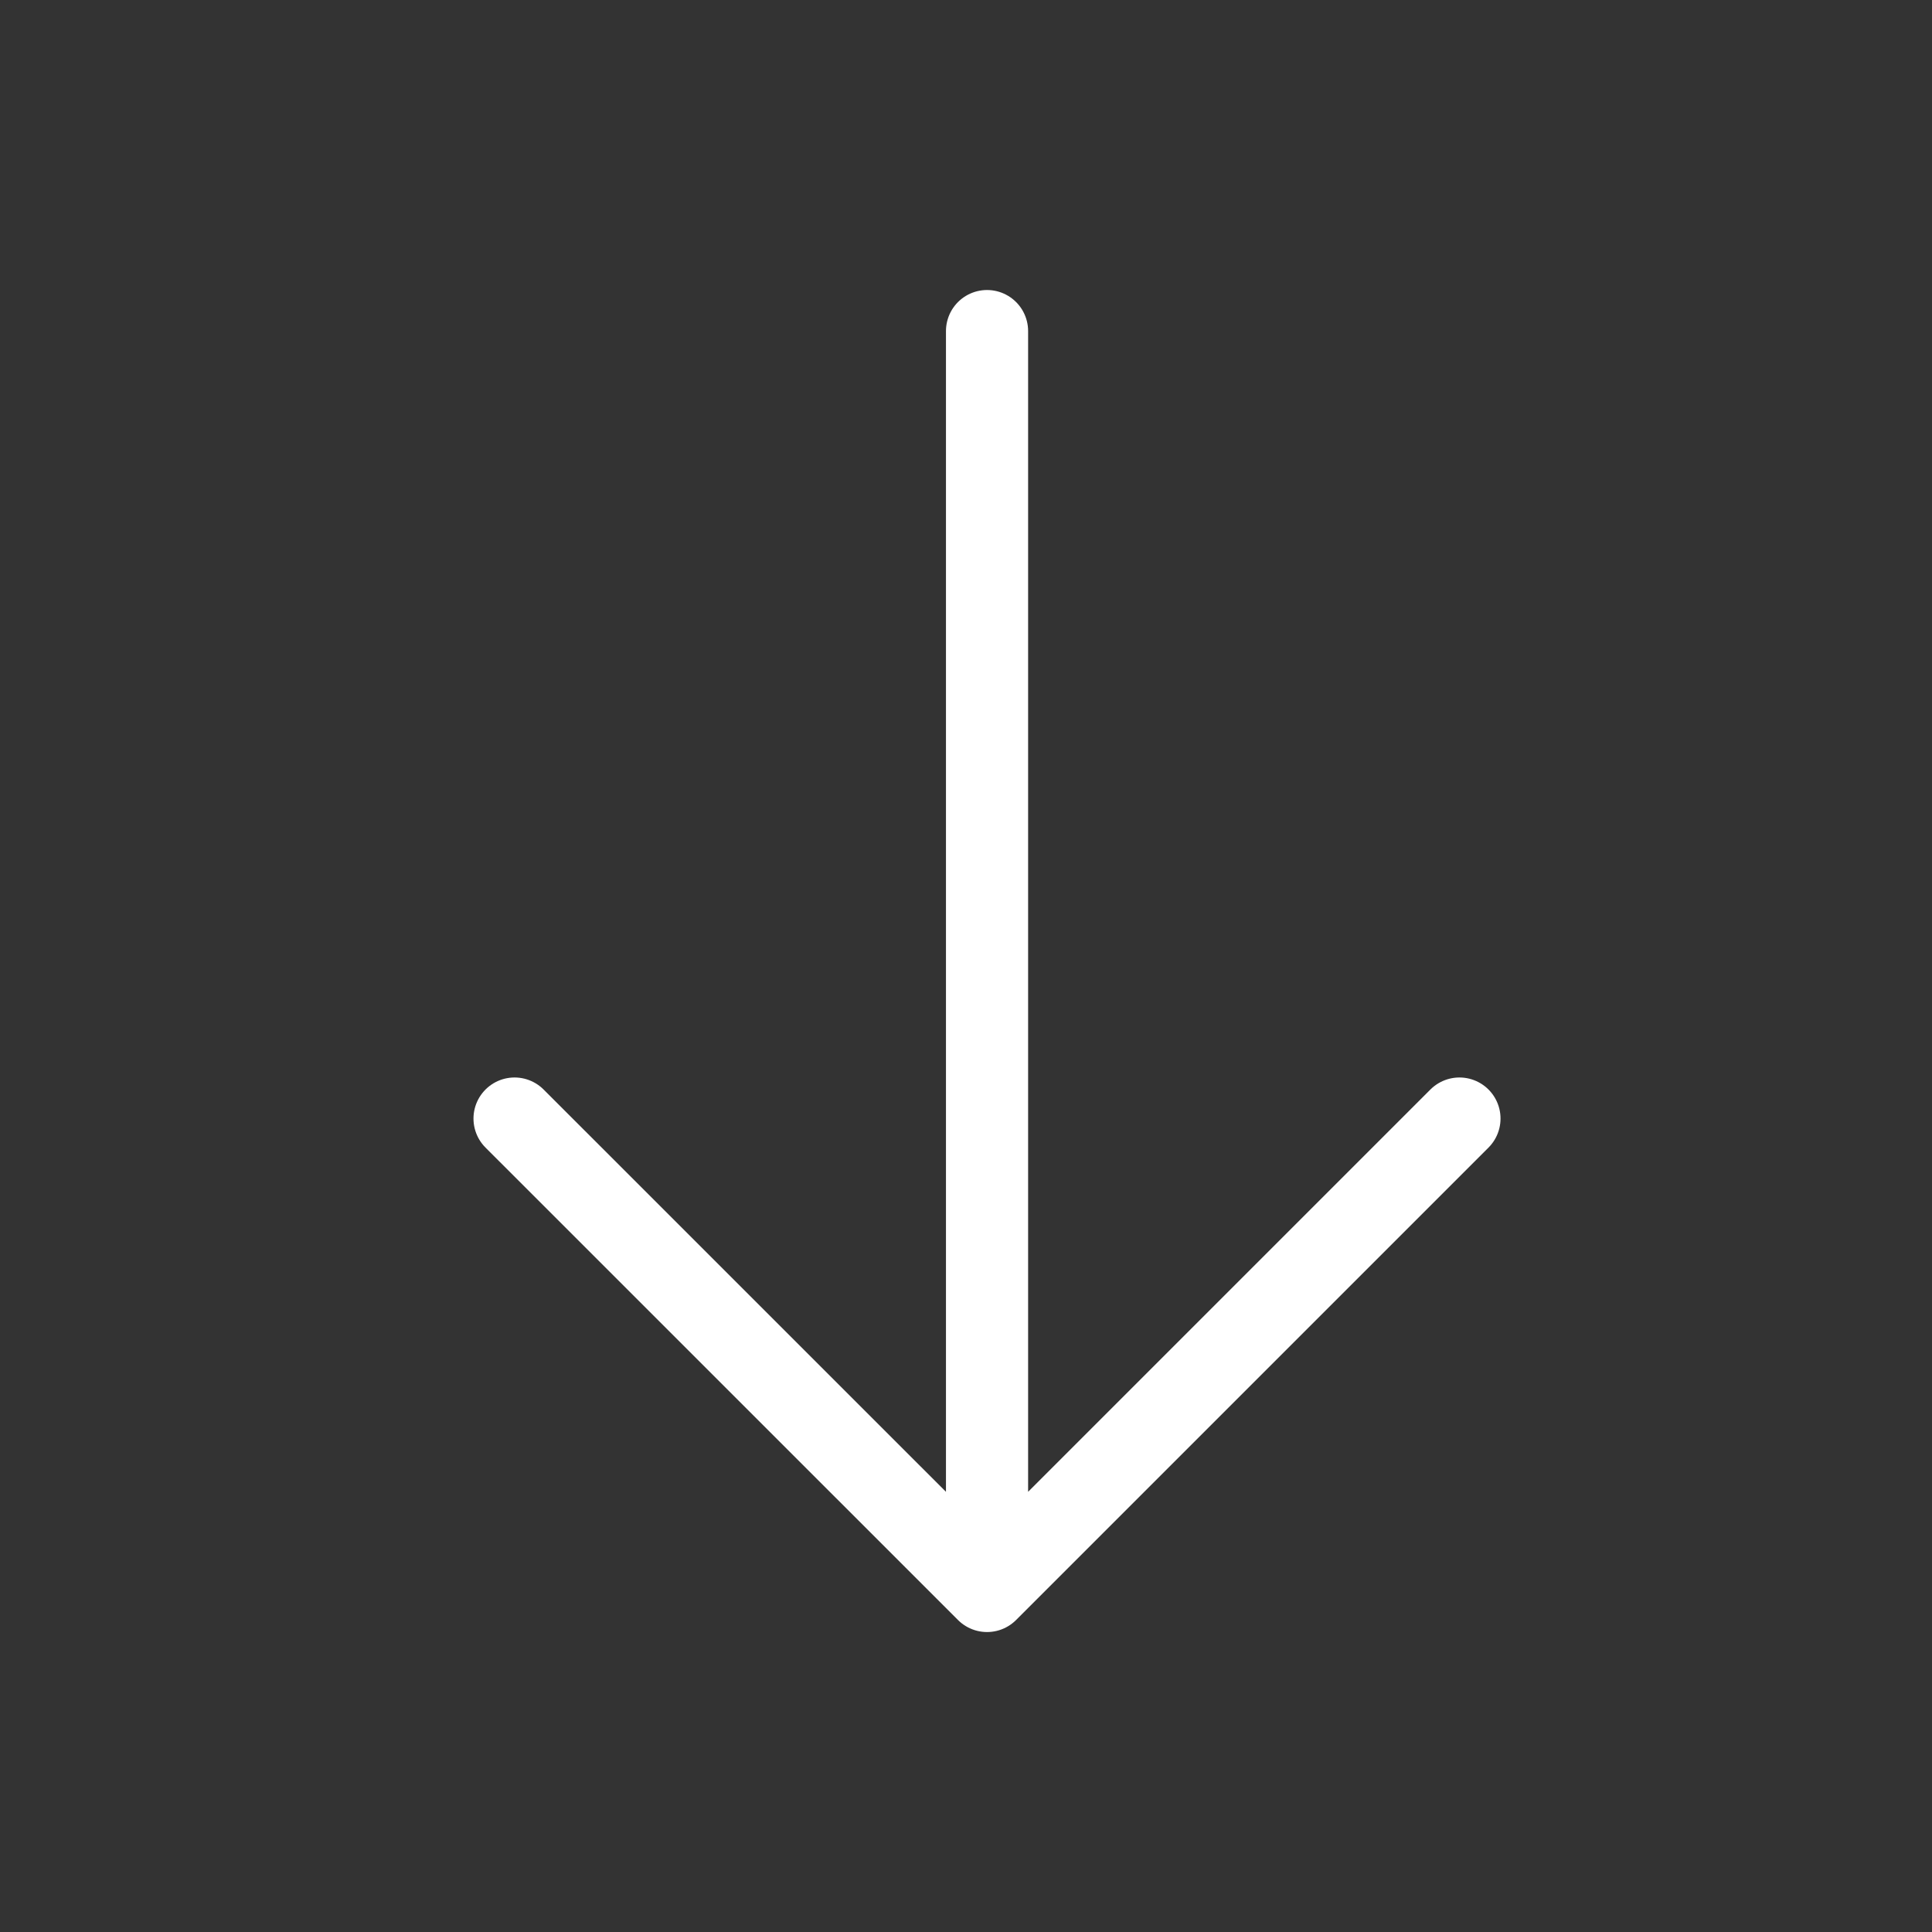
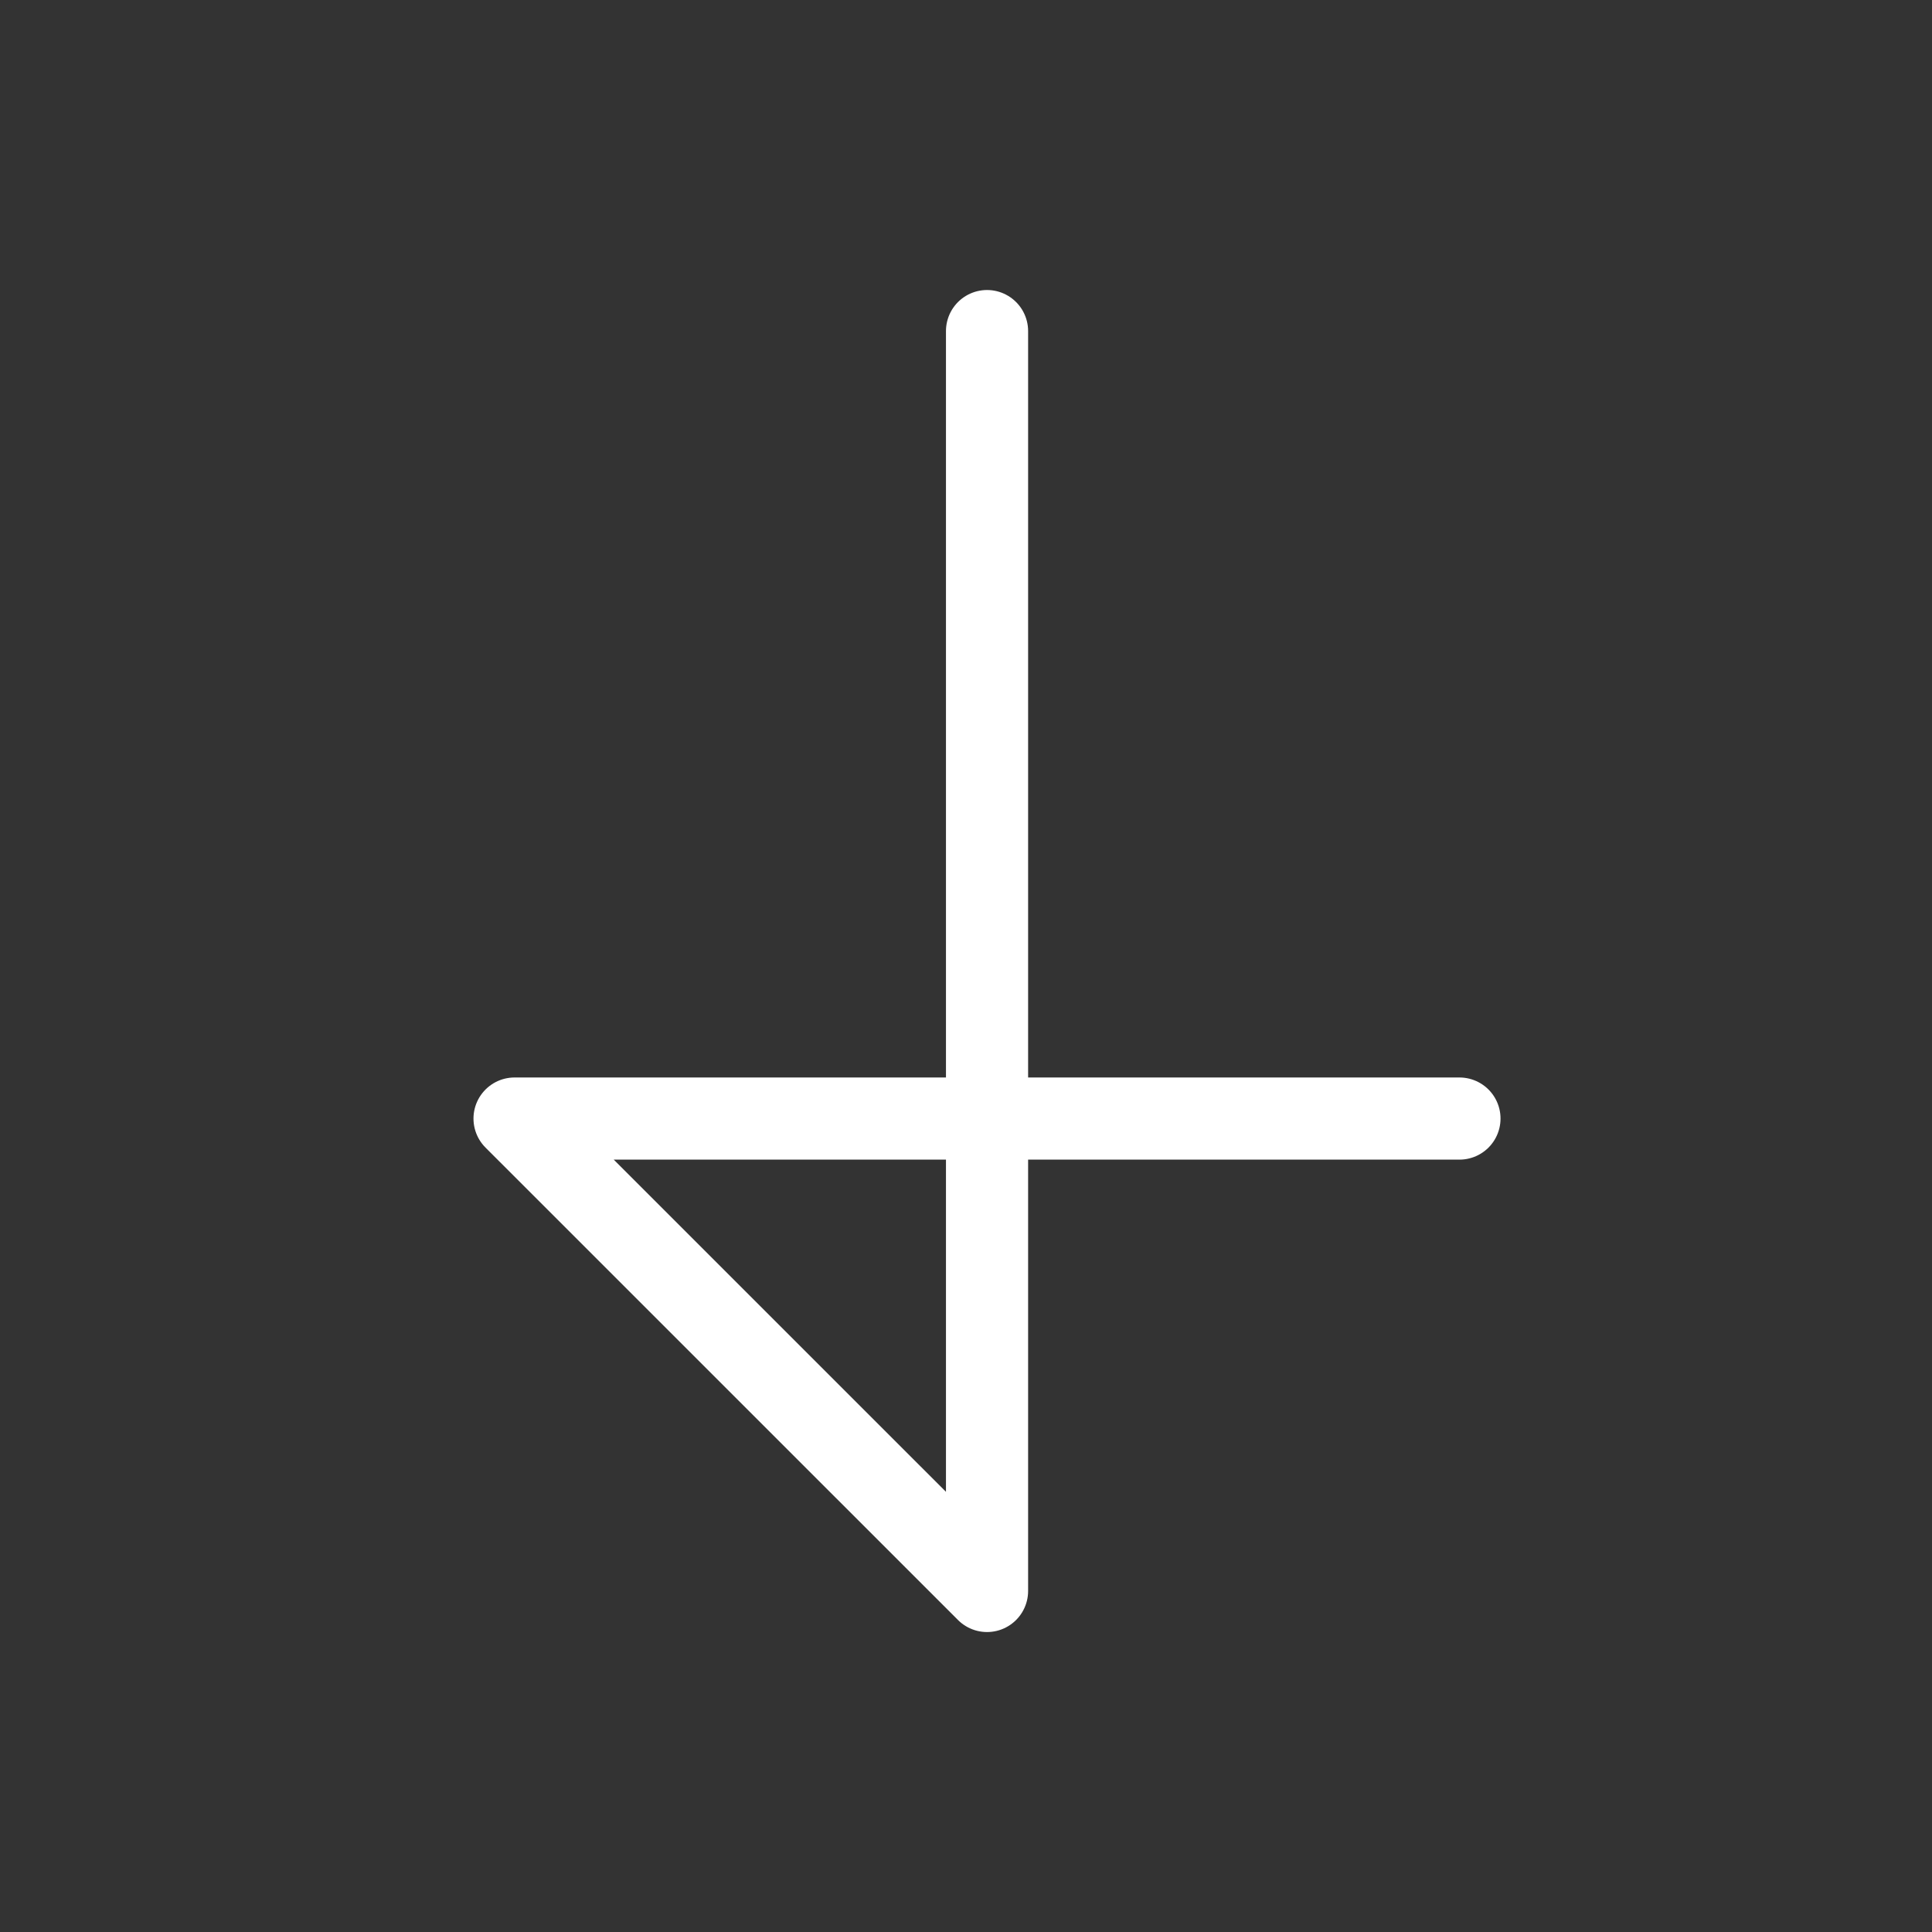
<svg xmlns="http://www.w3.org/2000/svg" width="27" height="27" viewBox="0 0 27 27" fill="none">
  <rect x="0" y="0" width="27" height="27" fill="#333333" stroke="none" />
-   <path d="M13.794 4.627L13.794 22.234M13.794 22.234L7.191 15.632M13.794 22.234L20.396 15.632" stroke="white" stroke-width="1.148" stroke-linecap="round" stroke-linejoin="round" />
+   <path d="M13.794 4.627L13.794 22.234M13.794 22.234L7.191 15.632L20.396 15.632" stroke="white" stroke-width="1.148" stroke-linecap="round" stroke-linejoin="round" />
</svg>